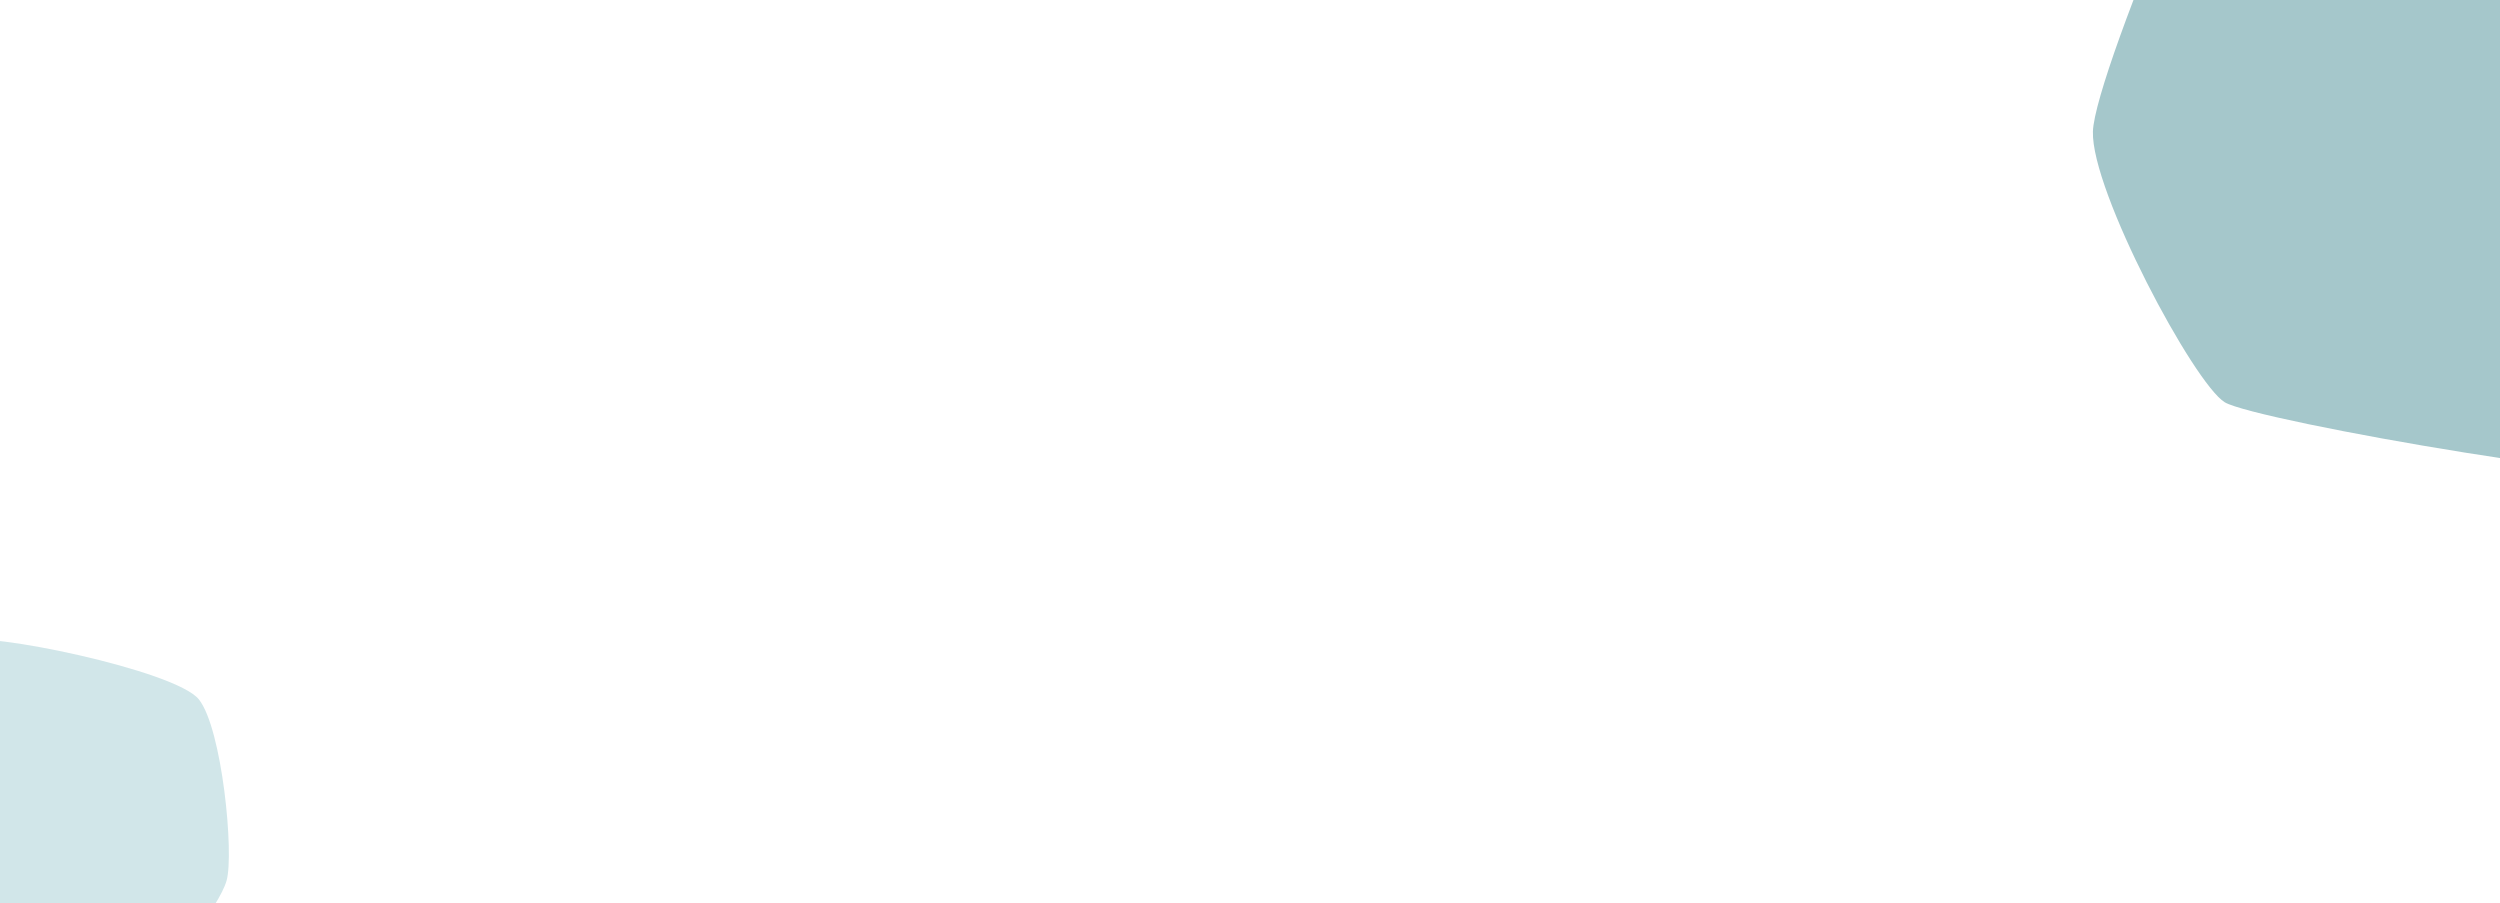
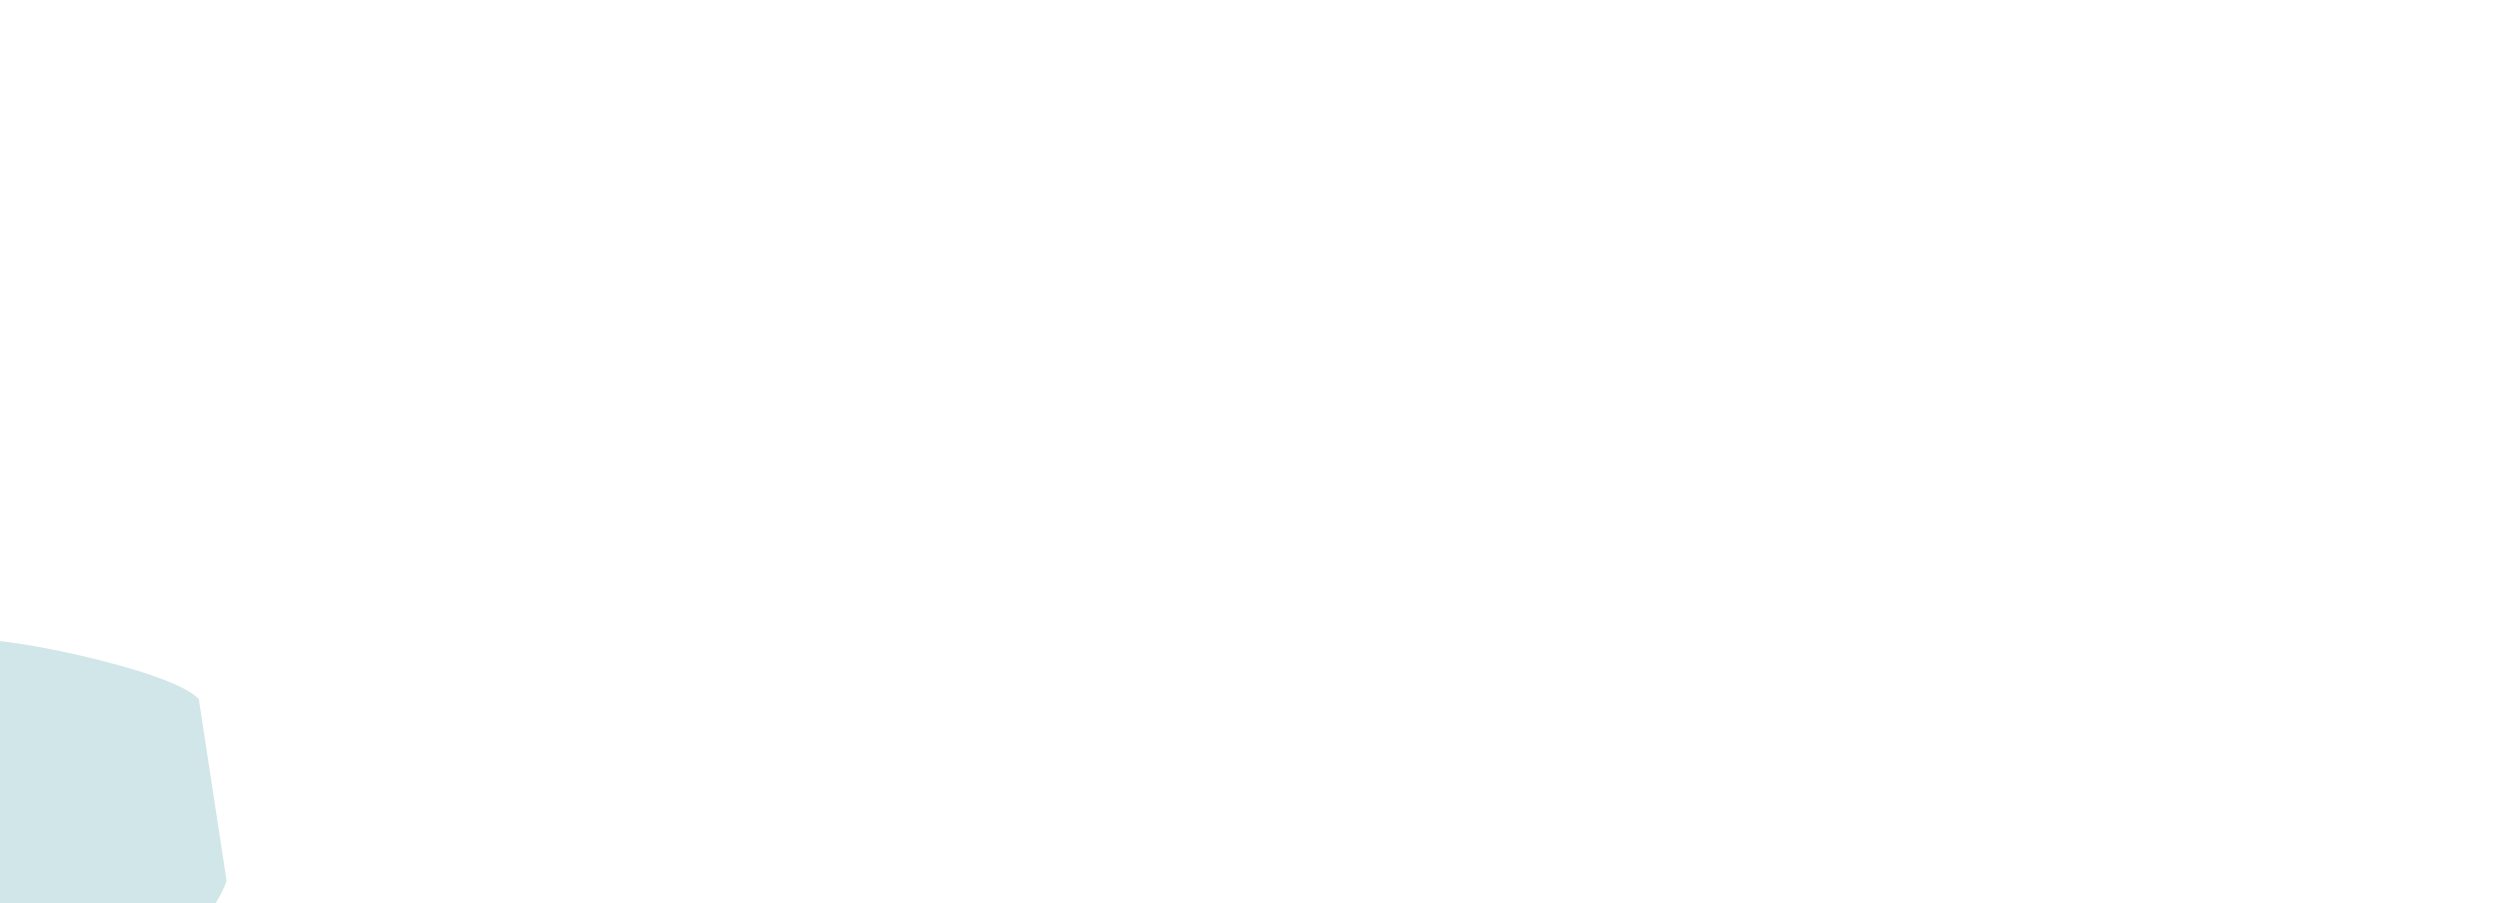
<svg xmlns="http://www.w3.org/2000/svg" id="Capa_1" x="0px" y="0px" viewBox="0 0 1921 694" style="enable-background:new 0 0 1921 694;" xml:space="preserve">
  <style type="text/css">	.st0{fill:#A5C7CB;}	.st1{fill:#D1E6E9;}</style>
-   <path class="st0" d="M2232.3,60.2c10.5-58.1-152.4-288.6-191.7-309.4c-39.3-20.8-237-36-272.1-13.1  c-35,22.9-158.9,317.6-160.3,363.3c-1.5,45.7,77.7,193.7,101.3,208.1c23.5,14.3,342.3,70.2,377.6,55.7  C2122.5,350.5,2221.9,118.3,2232.3,60.2z" />
-   <path class="st1" d="M152.8,537.4C134.9,515-13.4,484.5-27.6,492.7c-14.2,8.2-53.7,56.9-52.5,75.9c1.2,19.1,49.2,147.1,63.4,159.9  c14.2,12.7,122.5,28.5,135.1,21.2c12.6-7.4,49.7-52.3,55.7-73C180,656.1,170.7,559.8,152.8,537.4z" />
+   <path class="st1" d="M152.8,537.4C134.9,515-13.4,484.5-27.6,492.7c-14.2,8.2-53.7,56.9-52.5,75.9c1.2,19.1,49.2,147.1,63.4,159.9  c14.2,12.7,122.5,28.5,135.1,21.2c12.6-7.4,49.7-52.3,55.7-73z" />
</svg>